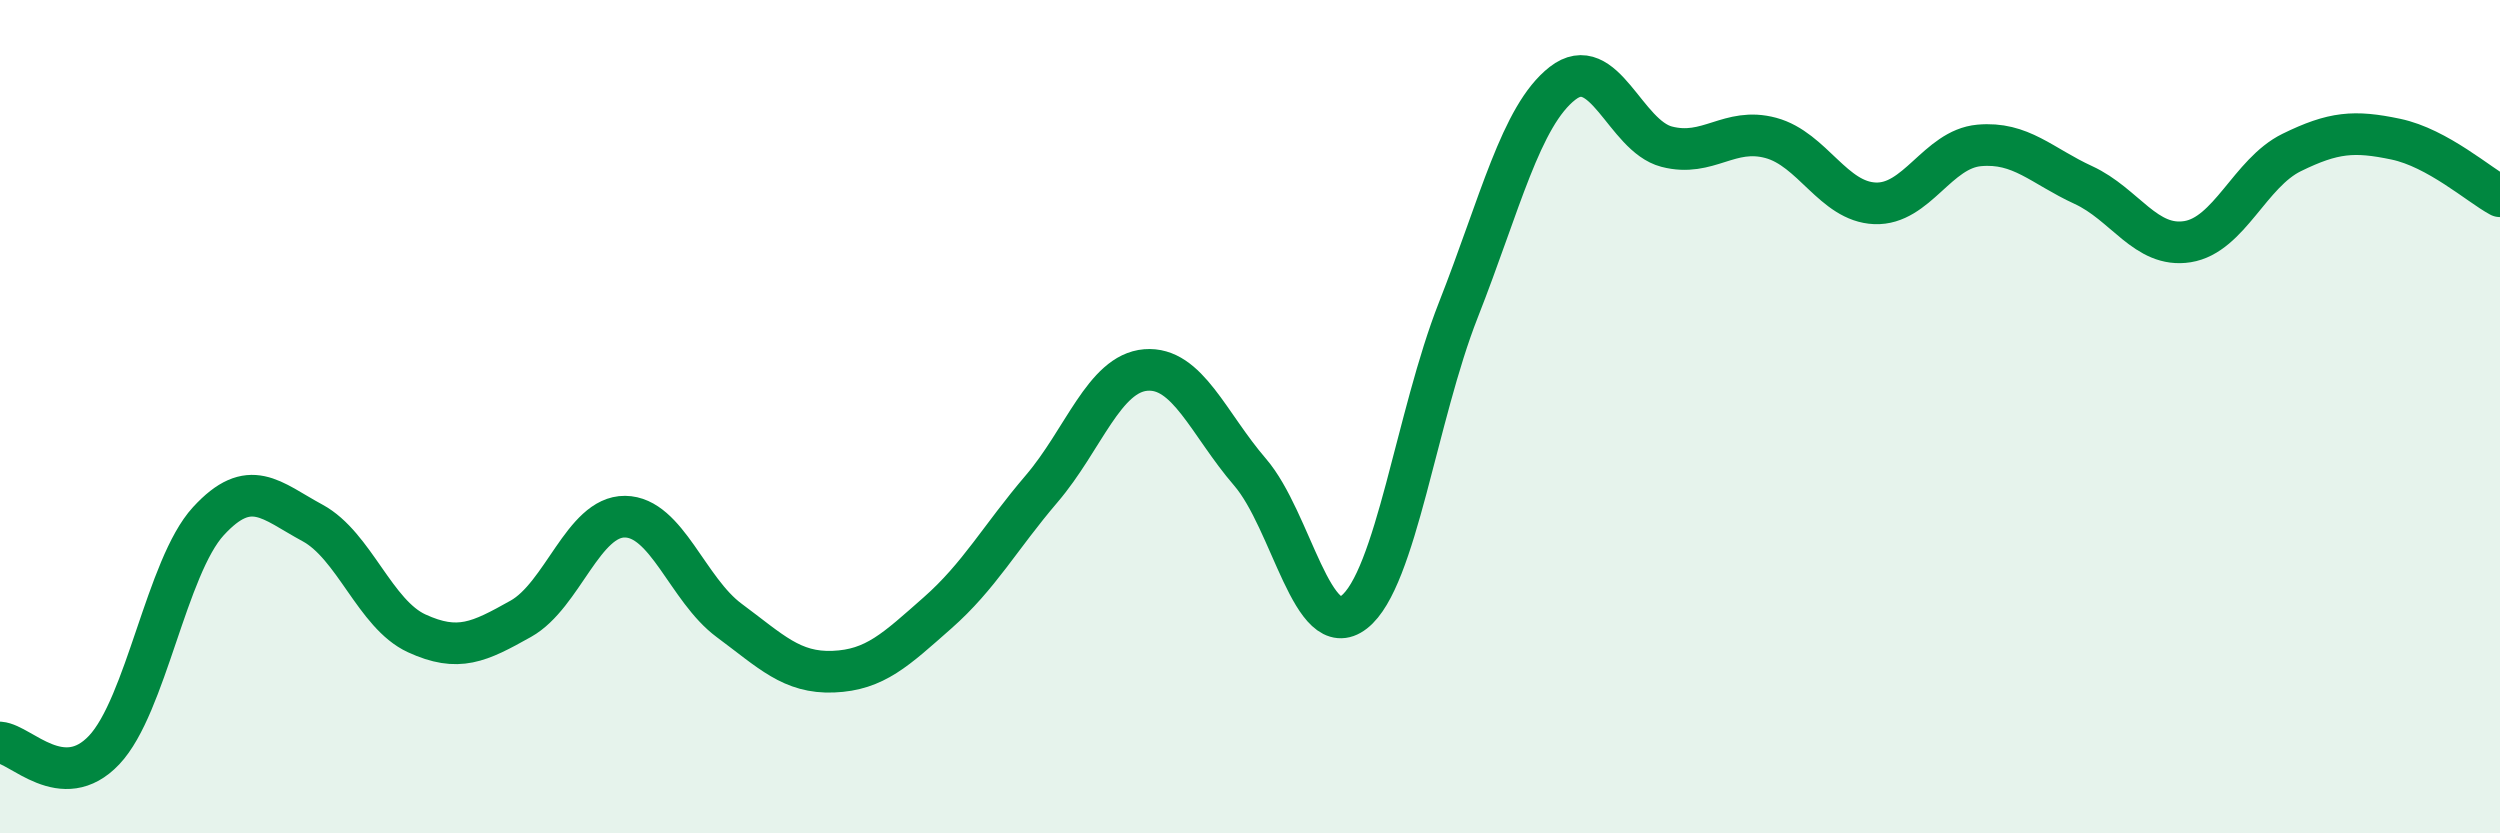
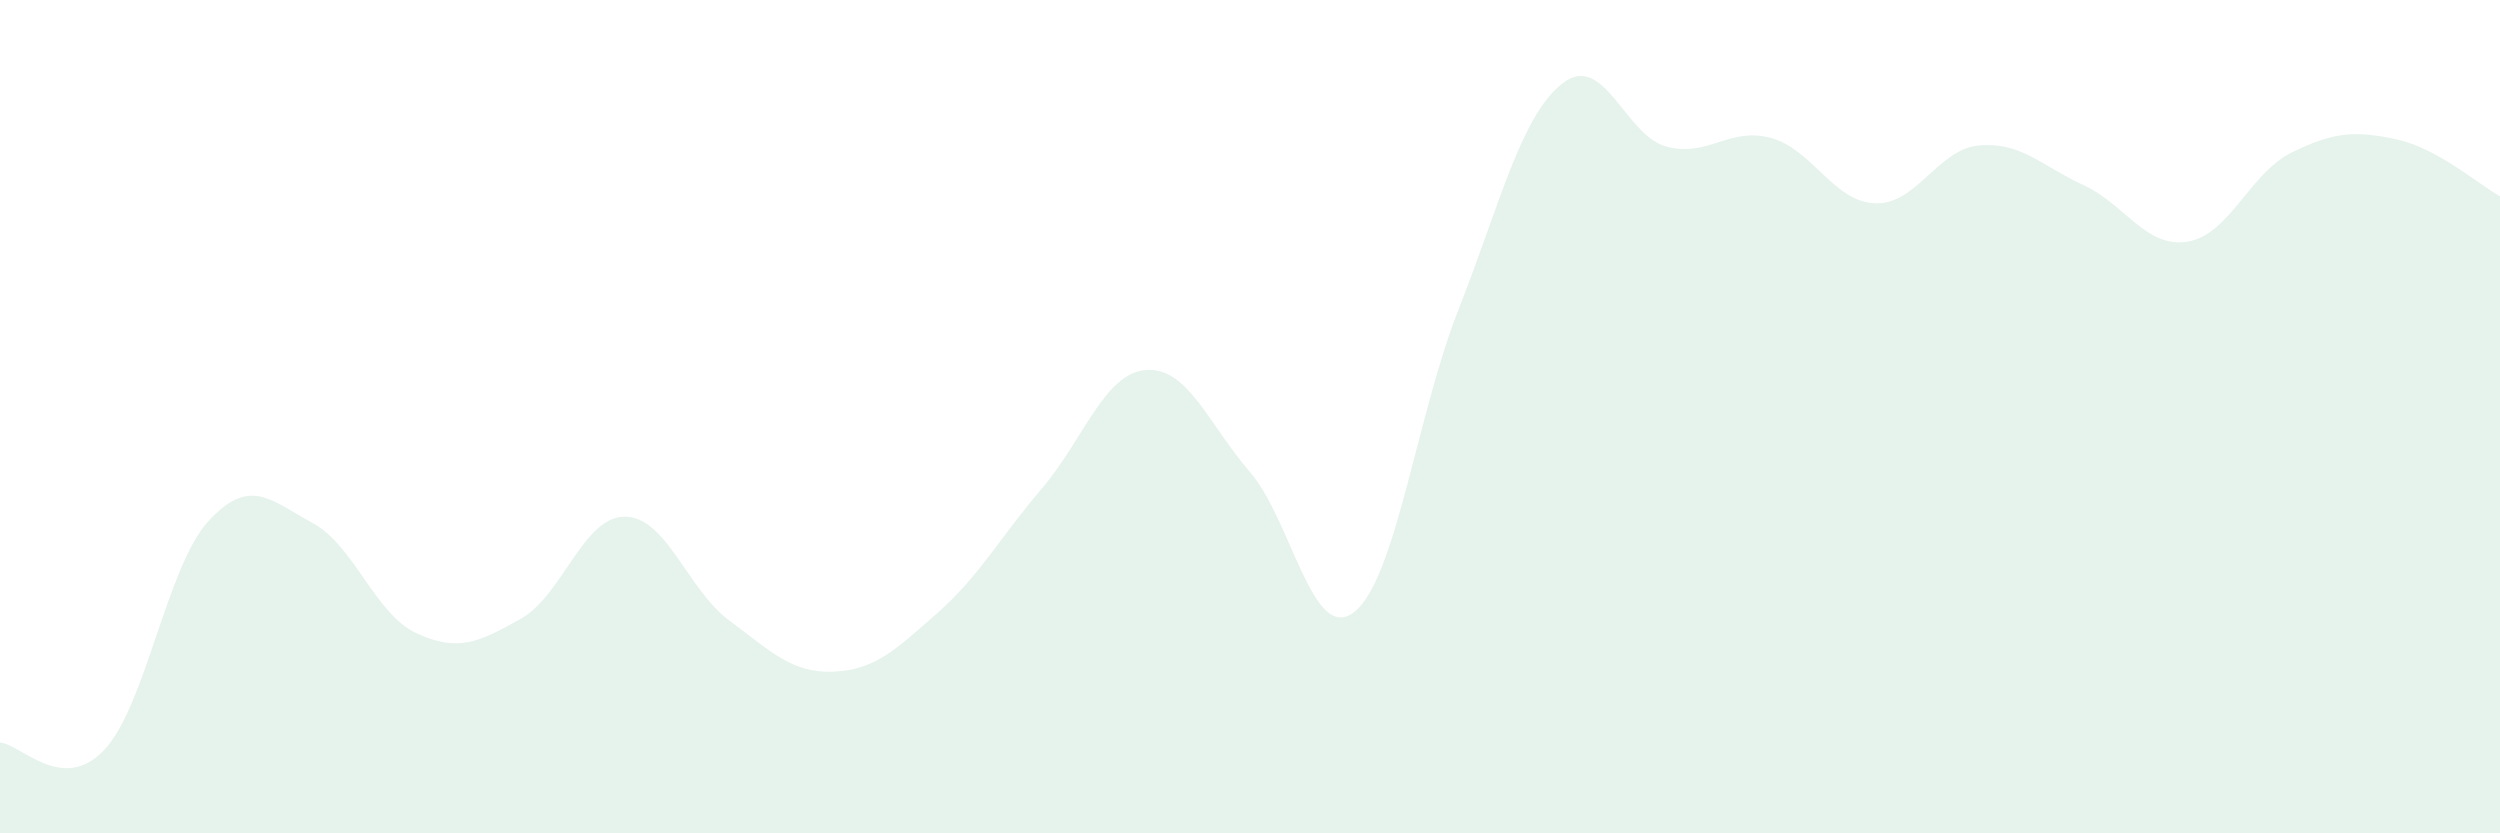
<svg xmlns="http://www.w3.org/2000/svg" width="60" height="20" viewBox="0 0 60 20">
  <path d="M 0,17.82 C 0.5,17.86 1.5,19.06 2.5,18 C 3.5,16.94 4,13.6 5,12.51 C 6,11.42 6.5,12.01 7.5,12.55 C 8.5,13.09 9,14.74 10,15.2 C 11,15.66 11.5,15.41 12.5,14.85 C 13.5,14.29 14,12.39 15,12.4 C 16,12.41 16.5,14.15 17.5,14.89 C 18.5,15.63 19,16.16 20,16.12 C 21,16.08 21.5,15.59 22.5,14.71 C 23.5,13.83 24,12.9 25,11.73 C 26,10.56 26.5,8.96 27.5,8.88 C 28.5,8.8 29,10.17 30,11.33 C 31,12.49 31.5,15.47 32.5,14.69 C 33.5,13.91 34,9.98 35,7.44 C 36,4.9 36.5,2.78 37.5,2 C 38.5,1.22 39,3.26 40,3.52 C 41,3.78 41.5,3.04 42.5,3.31 C 43.5,3.58 44,4.84 45,4.88 C 46,4.92 46.5,3.58 47.5,3.49 C 48.5,3.4 49,3.98 50,4.44 C 51,4.9 51.5,5.96 52.5,5.8 C 53.5,5.64 54,4.15 55,3.66 C 56,3.17 56.5,3.13 57.5,3.34 C 58.5,3.55 59.5,4.44 60,4.71L60 20L0 20Z" fill="#008740" opacity="0.1" stroke-linecap="round" stroke-linejoin="round" />
-   <path d="M 0,17.82 C 0.5,17.86 1.5,19.06 2.5,18 C 3.5,16.94 4,13.6 5,12.51 C 6,11.42 6.5,12.01 7.5,12.55 C 8.5,13.09 9,14.74 10,15.2 C 11,15.66 11.5,15.41 12.5,14.85 C 13.5,14.29 14,12.39 15,12.4 C 16,12.41 16.5,14.15 17.5,14.89 C 18.5,15.63 19,16.16 20,16.12 C 21,16.08 21.5,15.59 22.5,14.71 C 23.5,13.83 24,12.9 25,11.73 C 26,10.56 26.5,8.96 27.5,8.88 C 28.5,8.8 29,10.17 30,11.33 C 31,12.49 31.5,15.47 32.5,14.69 C 33.5,13.91 34,9.98 35,7.44 C 36,4.9 36.5,2.78 37.5,2 C 38.5,1.22 39,3.26 40,3.52 C 41,3.78 41.5,3.04 42.5,3.31 C 43.5,3.58 44,4.84 45,4.88 C 46,4.92 46.5,3.58 47.5,3.49 C 48.5,3.4 49,3.98 50,4.44 C 51,4.9 51.5,5.96 52.5,5.8 C 53.5,5.64 54,4.15 55,3.66 C 56,3.17 56.5,3.13 57.5,3.34 C 58.5,3.55 59.5,4.44 60,4.71" stroke="#008740" stroke-width="1" fill="none" stroke-linecap="round" stroke-linejoin="round" />
</svg>